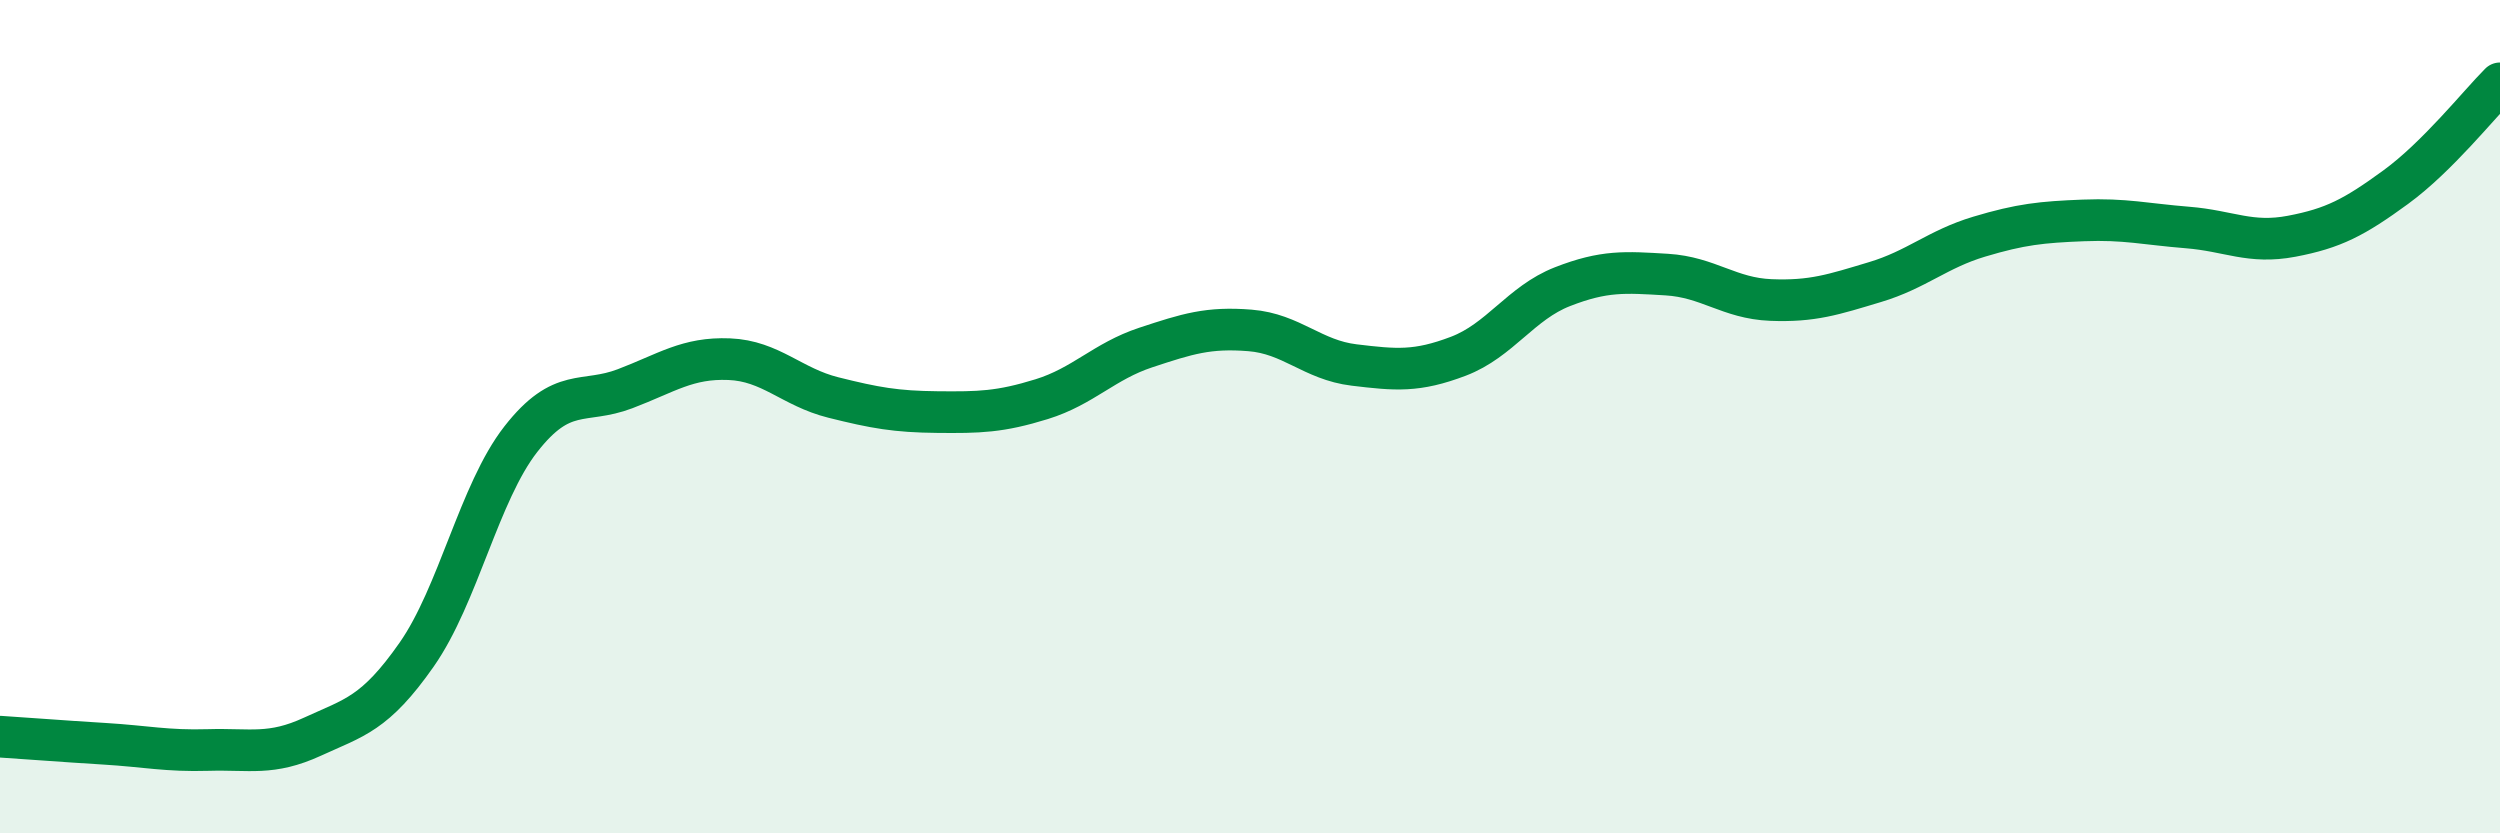
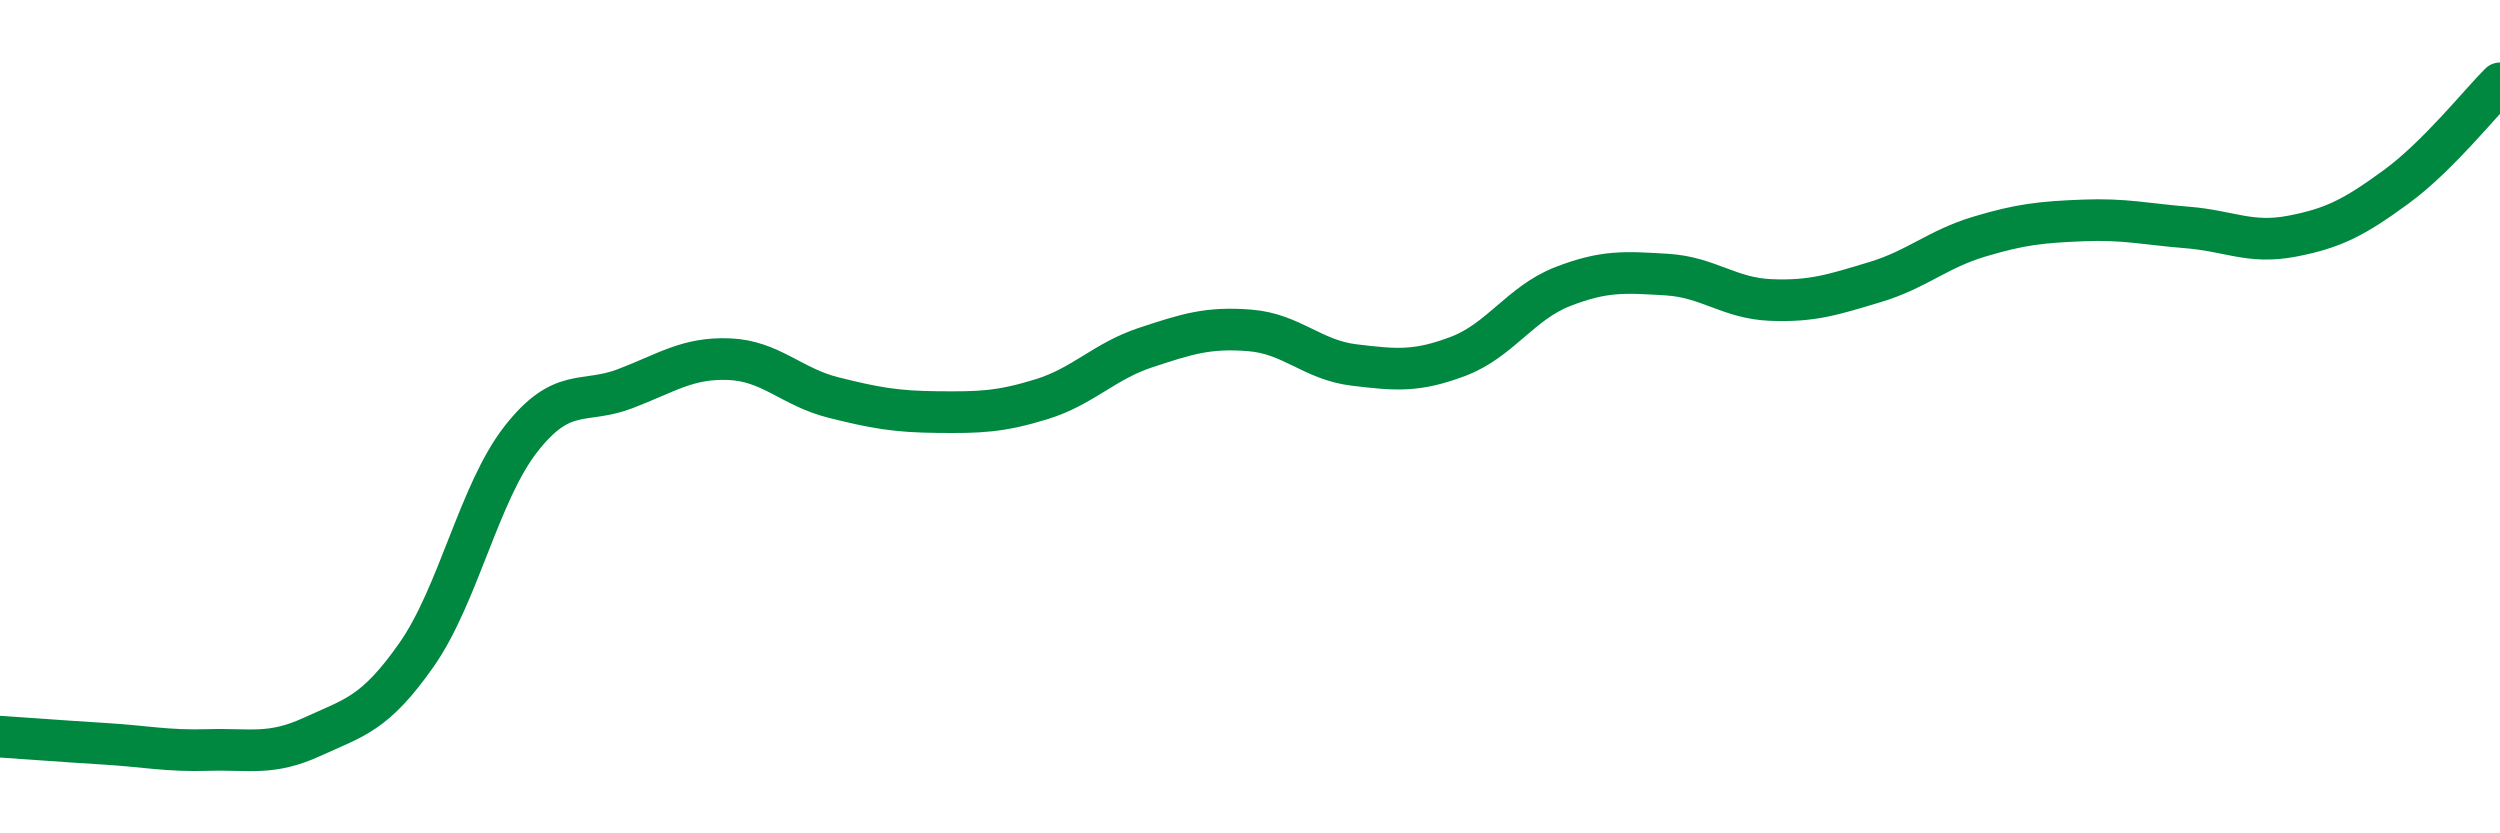
<svg xmlns="http://www.w3.org/2000/svg" width="60" height="20" viewBox="0 0 60 20">
-   <path d="M 0,17.68 C 0.5,17.71 1.5,17.79 2.5,17.85 C 3.5,17.91 4,18.03 5,18 C 6,17.97 6.5,18.14 7.5,17.68 C 8.5,17.22 9,17.14 10,15.71 C 11,14.28 11.5,11.82 12.5,10.54 C 13.5,9.26 14,9.71 15,9.33 C 16,8.95 16.5,8.58 17.5,8.62 C 18.5,8.66 19,9.29 20,9.54 C 21,9.79 21.5,9.88 22.5,9.89 C 23.5,9.9 24,9.89 25,9.58 C 26,9.27 26.5,8.67 27.5,8.34 C 28.5,8.01 29,7.85 30,7.93 C 31,8.01 31.5,8.64 32.5,8.76 C 33.5,8.88 34,8.93 35,8.55 C 36,8.17 36.5,7.27 37.5,6.88 C 38.5,6.49 39,6.53 40,6.59 C 41,6.65 41.5,7.16 42.5,7.2 C 43.5,7.24 44,7.07 45,6.77 C 46,6.47 46.5,5.98 47.5,5.68 C 48.5,5.38 49,5.33 50,5.29 C 51,5.25 51.5,5.38 52.5,5.46 C 53.5,5.54 54,5.86 55,5.67 C 56,5.48 56.5,5.22 57.5,4.49 C 58.5,3.76 59.5,2.5 60,2L60 20L0 20Z" fill="#008740" opacity="0.1" stroke-linecap="round" stroke-linejoin="round" />
  <path d="M 0,17.68 C 0.5,17.71 1.5,17.79 2.5,17.85 C 3.5,17.91 4,18.03 5,18 C 6,17.97 6.5,18.14 7.5,17.68 C 8.5,17.22 9,17.14 10,15.71 C 11,14.28 11.5,11.82 12.5,10.54 C 13.5,9.26 14,9.71 15,9.33 C 16,8.95 16.5,8.58 17.5,8.62 C 18.5,8.66 19,9.29 20,9.54 C 21,9.79 21.5,9.88 22.5,9.89 C 23.5,9.9 24,9.89 25,9.58 C 26,9.27 26.5,8.67 27.5,8.34 C 28.5,8.01 29,7.85 30,7.93 C 31,8.01 31.5,8.64 32.5,8.76 C 33.5,8.88 34,8.93 35,8.55 C 36,8.17 36.5,7.27 37.5,6.88 C 38.5,6.49 39,6.53 40,6.59 C 41,6.65 41.5,7.16 42.5,7.2 C 43.5,7.24 44,7.07 45,6.77 C 46,6.47 46.5,5.98 47.5,5.68 C 48.5,5.38 49,5.33 50,5.29 C 51,5.25 51.5,5.38 52.5,5.46 C 53.5,5.54 54,5.86 55,5.67 C 56,5.48 56.5,5.22 57.5,4.49 C 58.5,3.76 59.5,2.5 60,2" stroke="#008740" stroke-width="1" fill="none" stroke-linecap="round" stroke-linejoin="round" />
</svg>